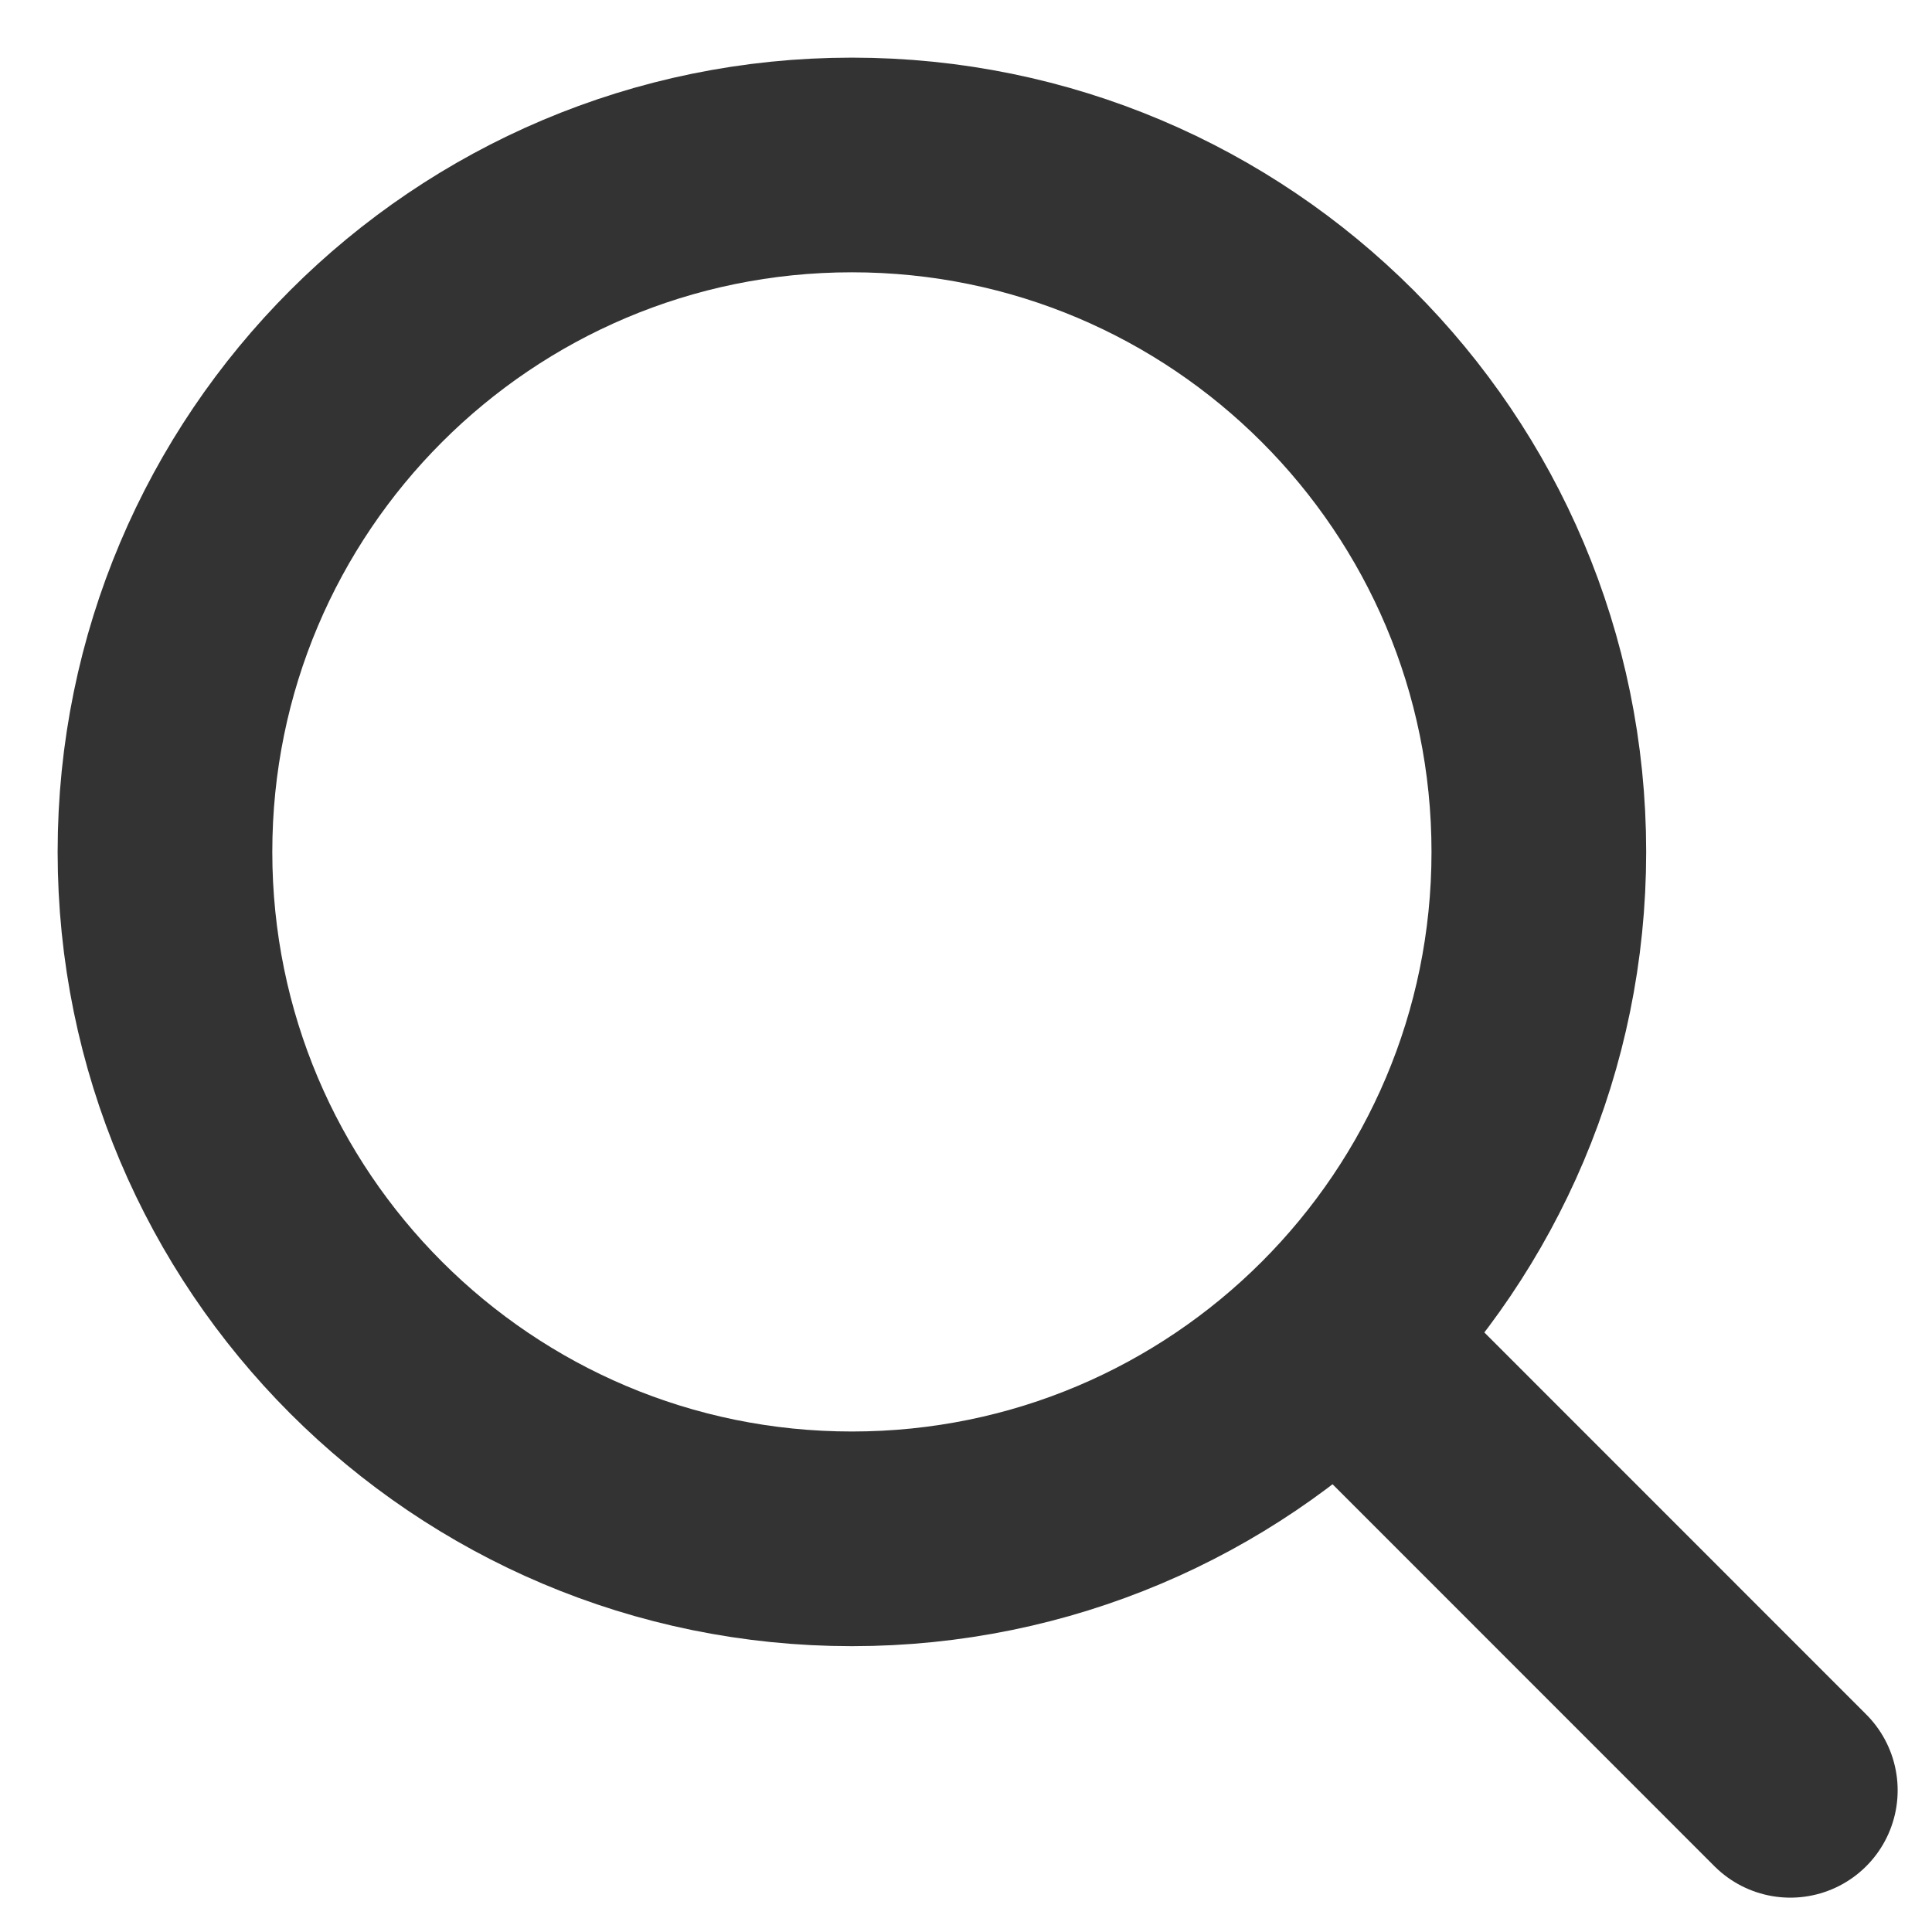
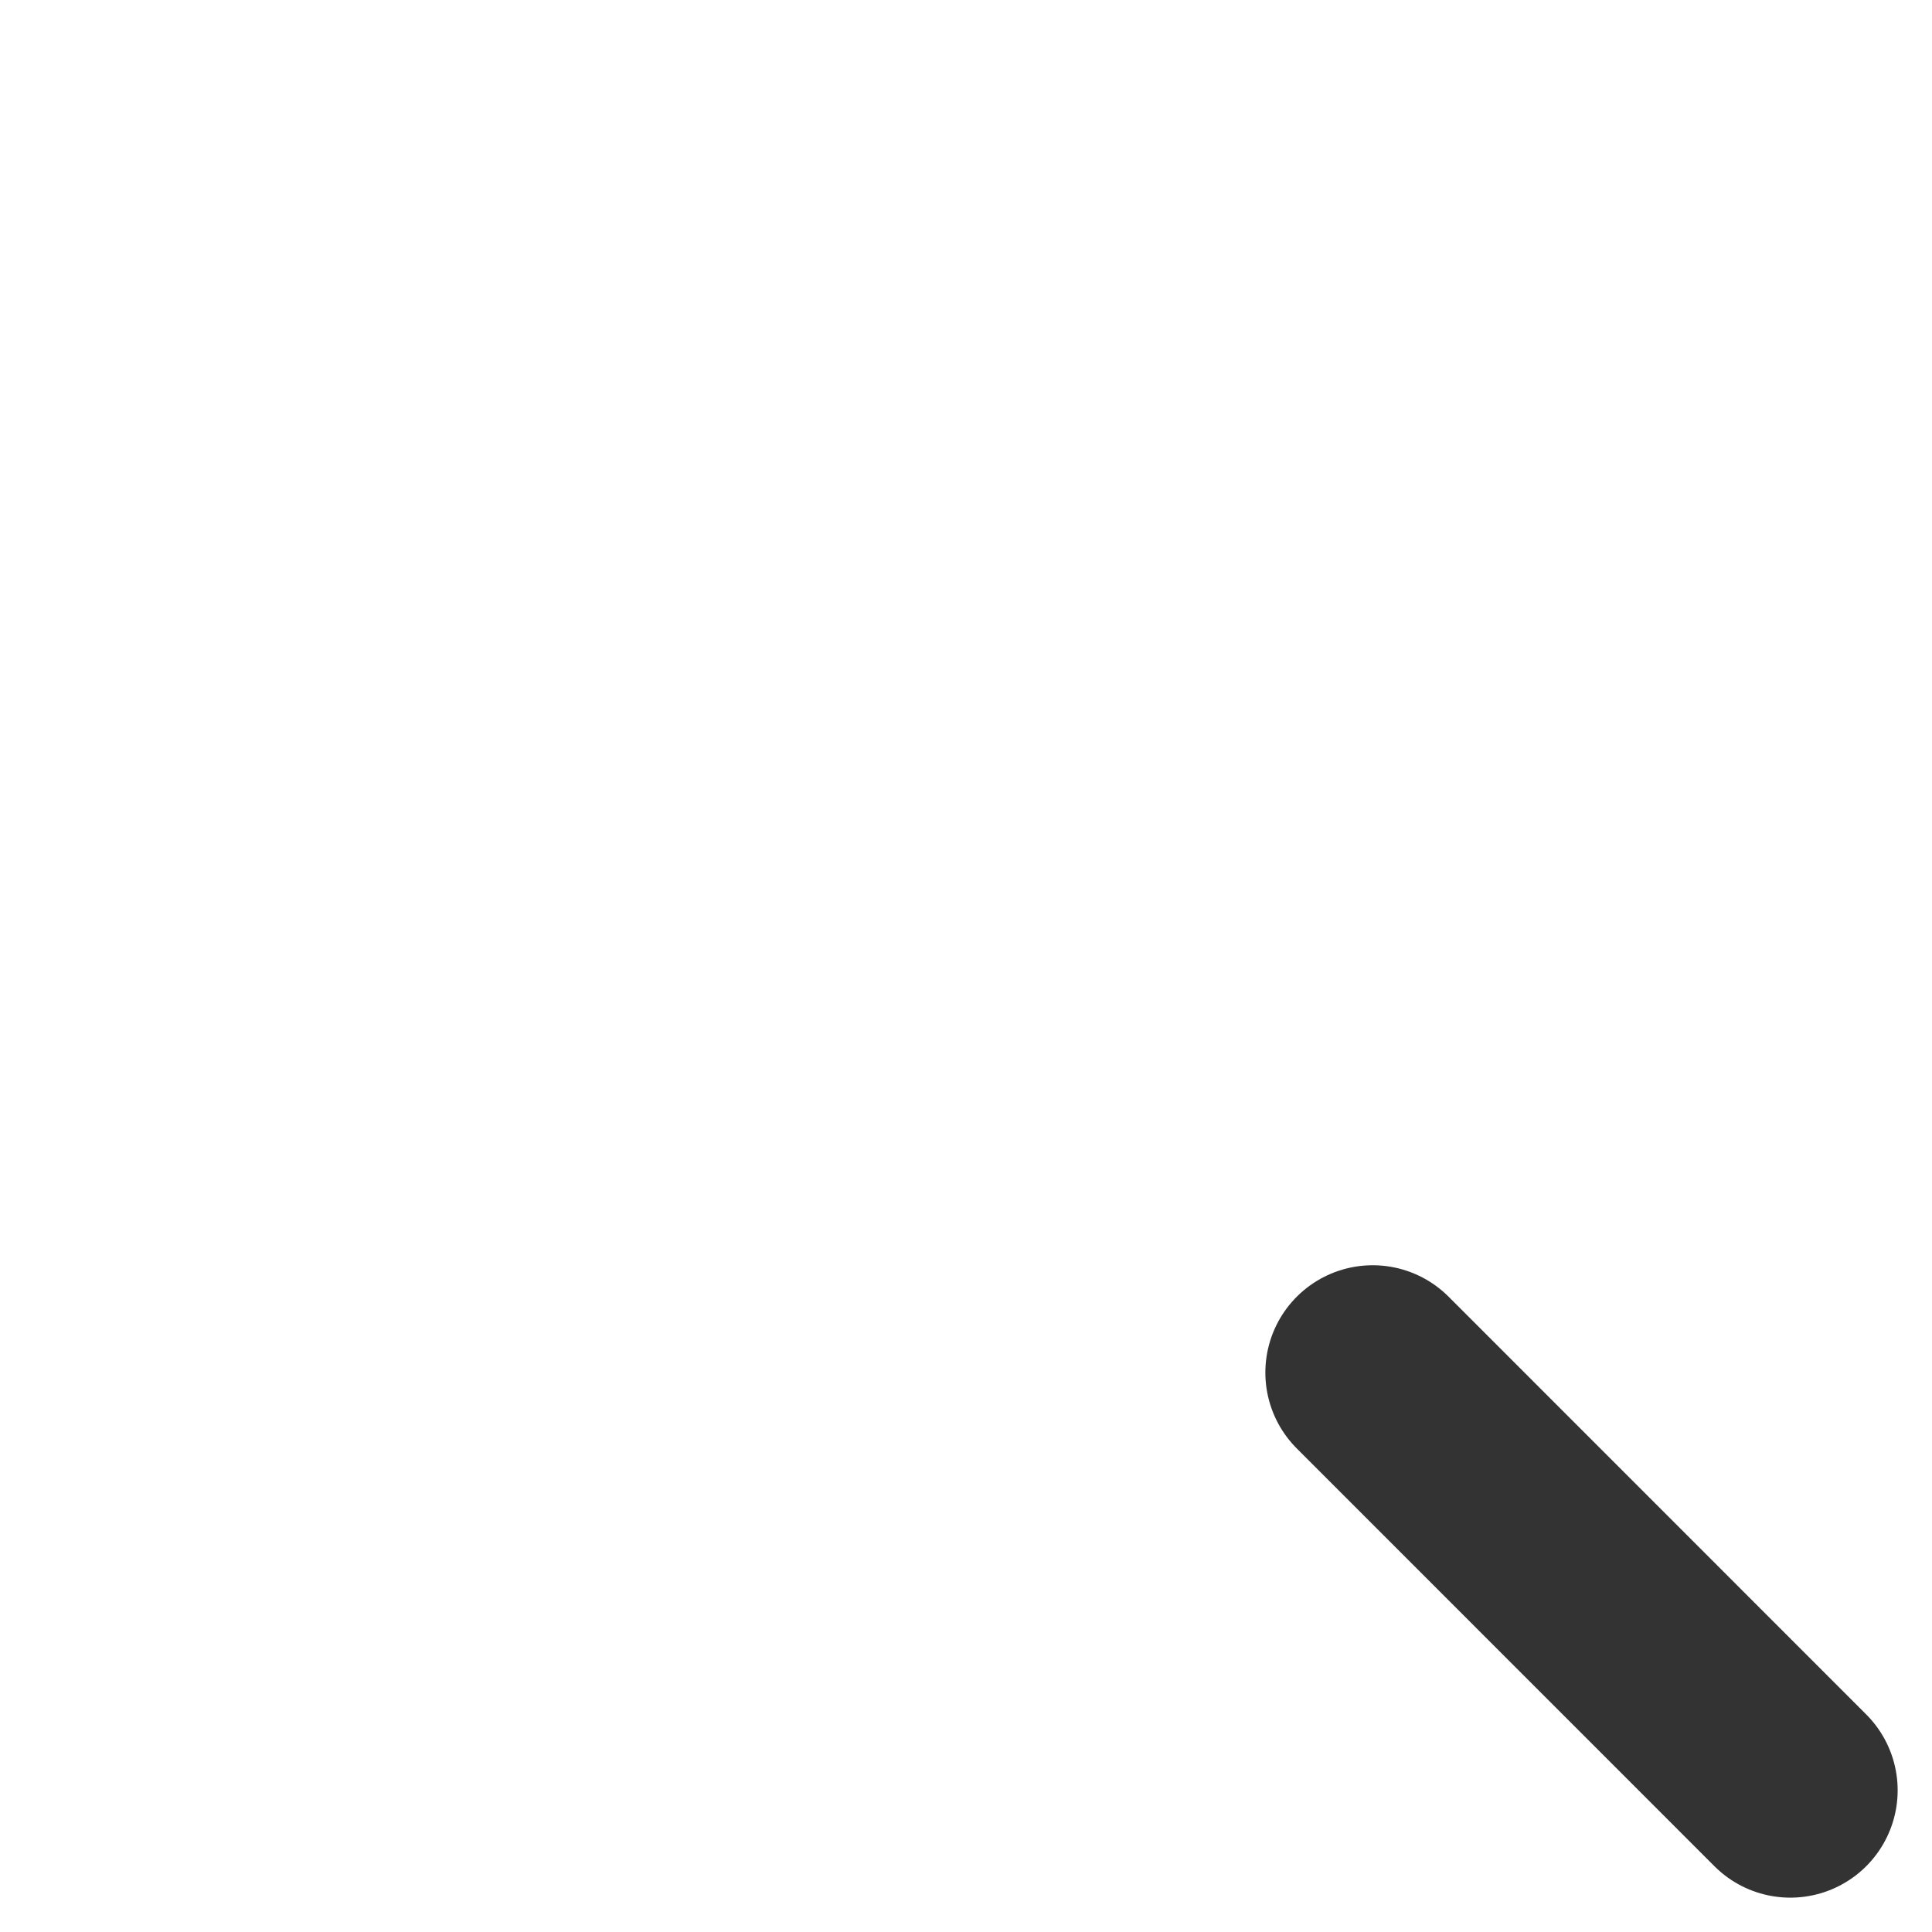
<svg xmlns="http://www.w3.org/2000/svg" version="1.1" id="Layer_1" x="0px" y="0px" width="18px" height="18px" viewBox="0 0 18 18" enable-background="new 0 0 18 18" xml:space="preserve">
  <title>60F3BE44-71AE-435E-B6CF-9BE28745011A</title>
  <desc>Created with sketchtool.</desc>
  <g id="_x2D_--ASSETS">
    <g id="ASSETS" transform="translate(-1270, -365)">
      <g id="icons_basic_blue" transform="translate(1159, 150)">
        <g id="icon_search_blue" transform="translate(112, 216)">
-           <path id="Stroke-1" fill="none" stroke="#333333" stroke-width="2" stroke-linecap="round" stroke-linejoin="round" d="      M13.337,6.937c0,3.535-2.865,6.4-6.4,6.4c-3.535,0-6.4-2.865-6.4-6.4c0-3.535,2.865-6.4,6.4-6.4      C10.472,0.537,13.337,3.402,13.337,6.937L13.337,6.937z" />
          <path id="Stroke-3" fill="none" stroke="#333333" stroke-width="2" stroke-linecap="round" stroke-linejoin="round" d="      M11.789,11.788l3.891,3.892" />
        </g>
      </g>
    </g>
  </g>
</svg>